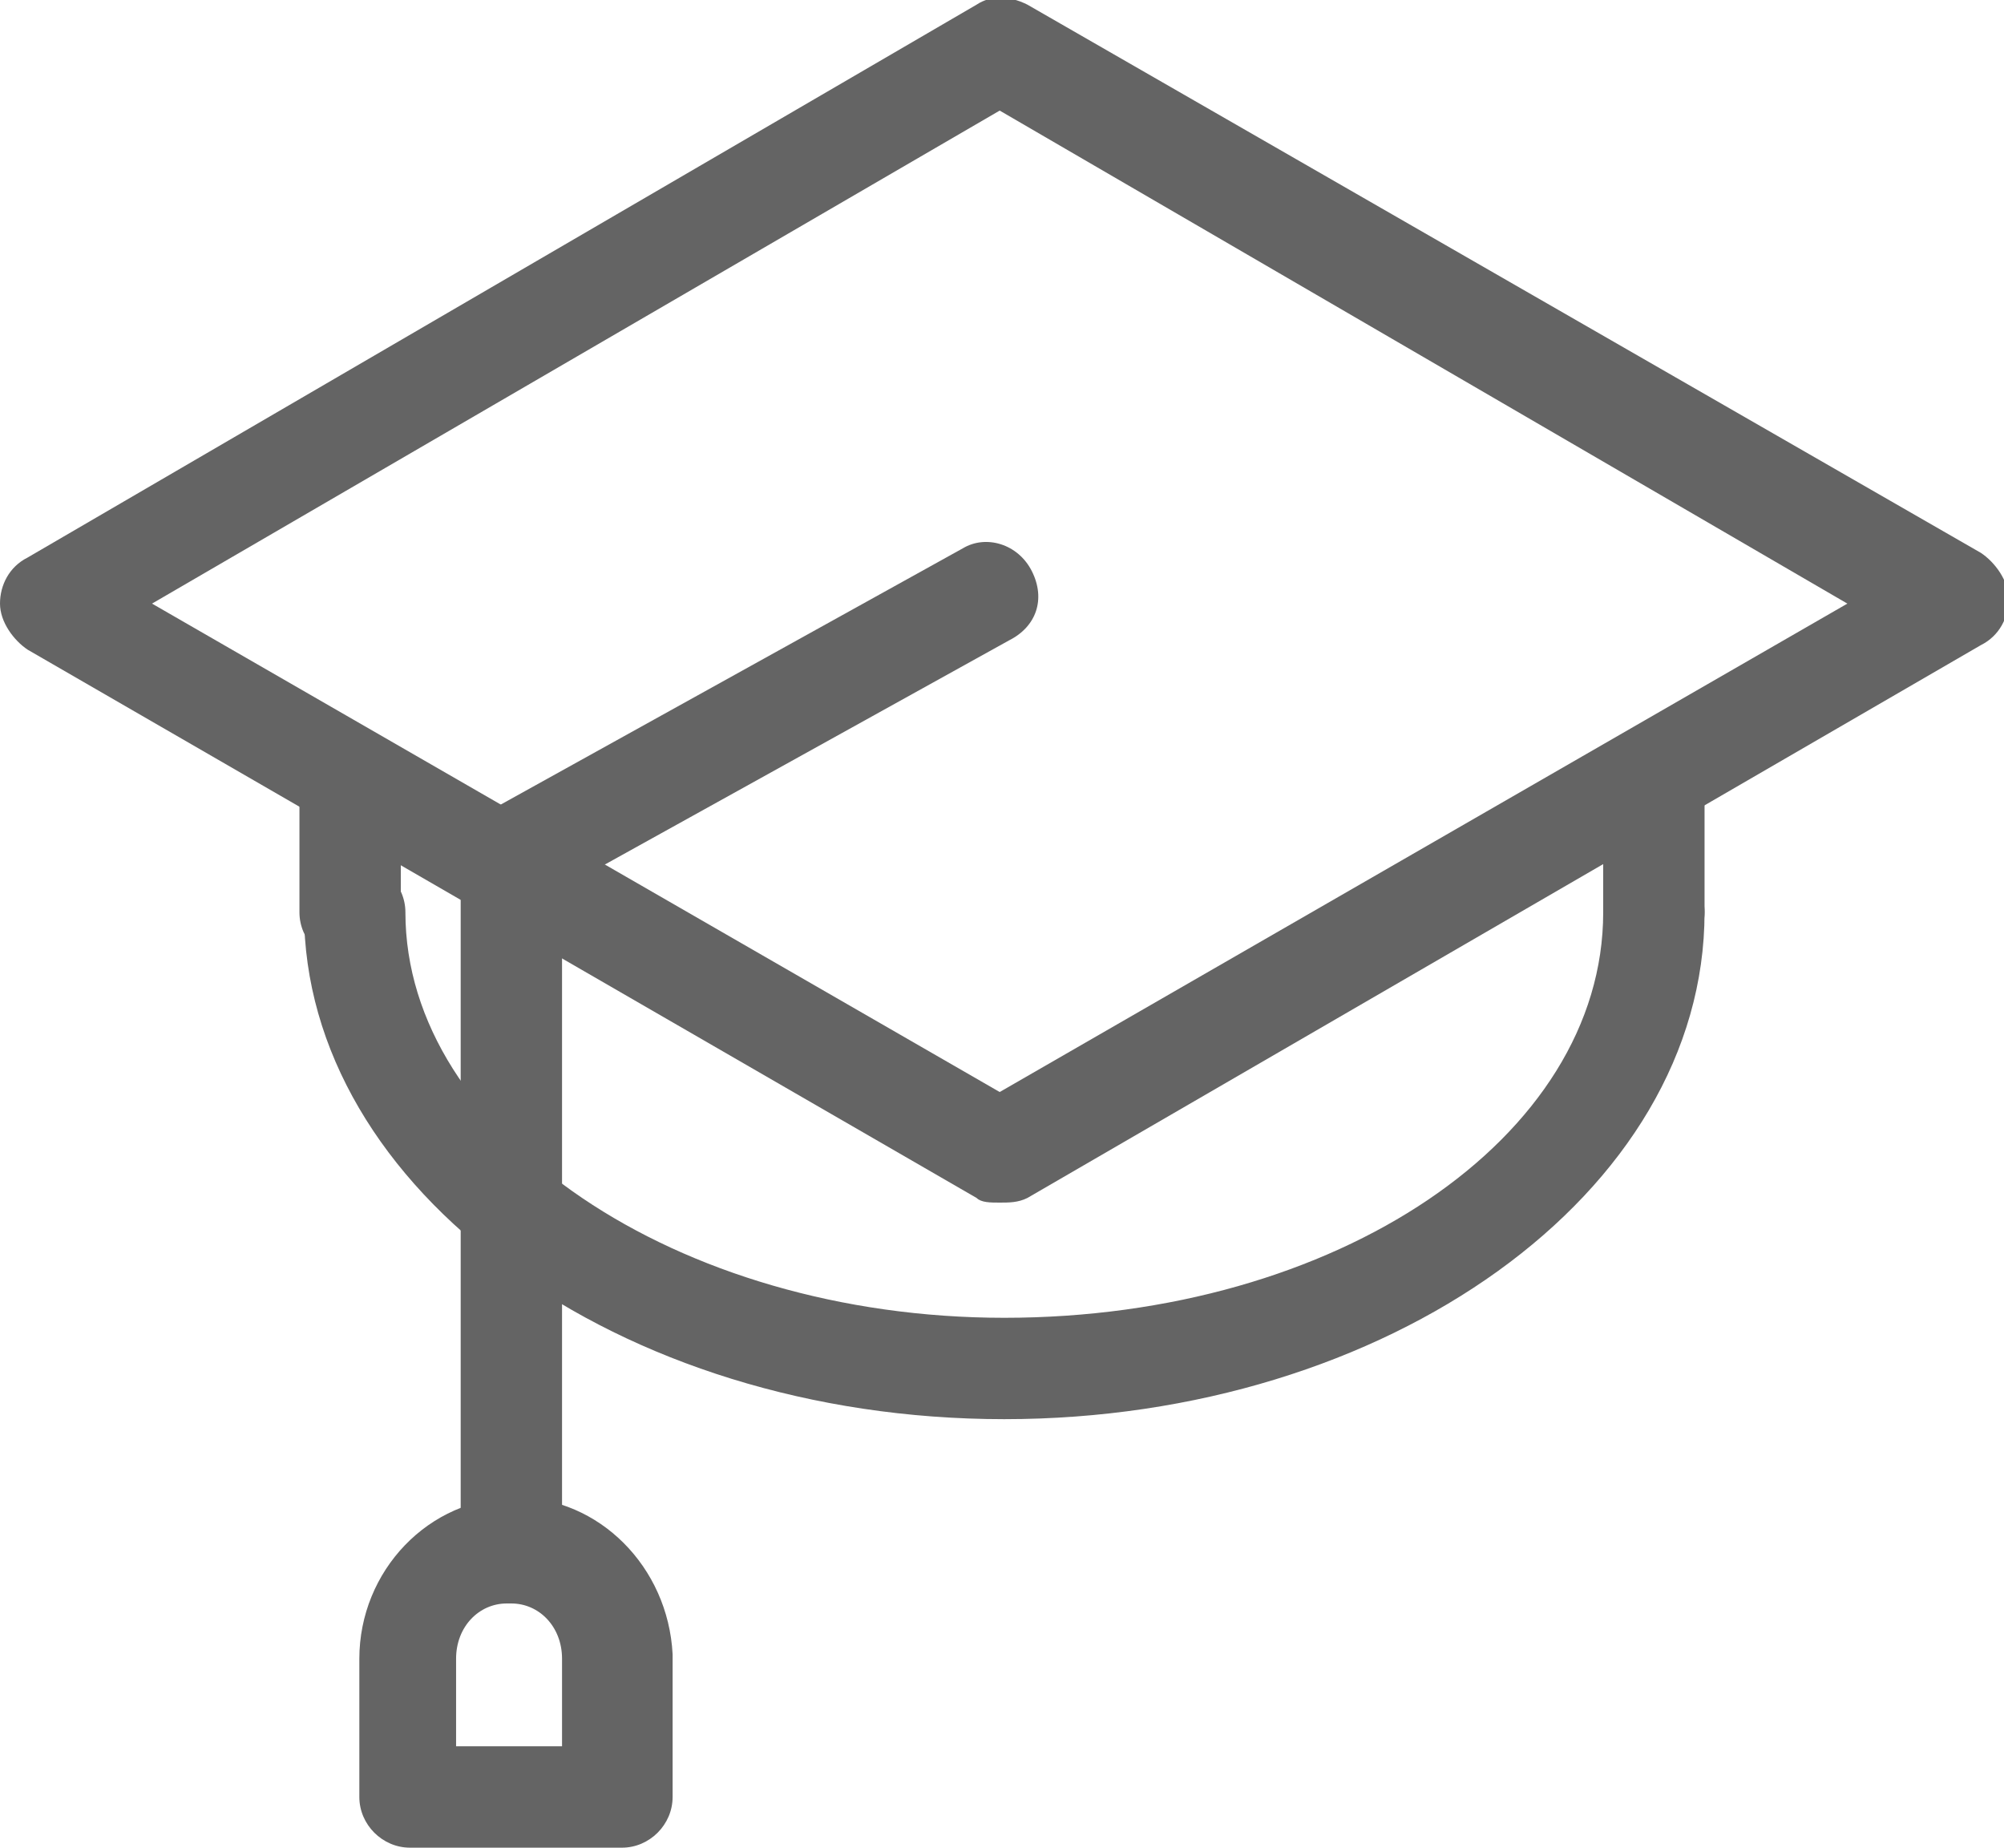
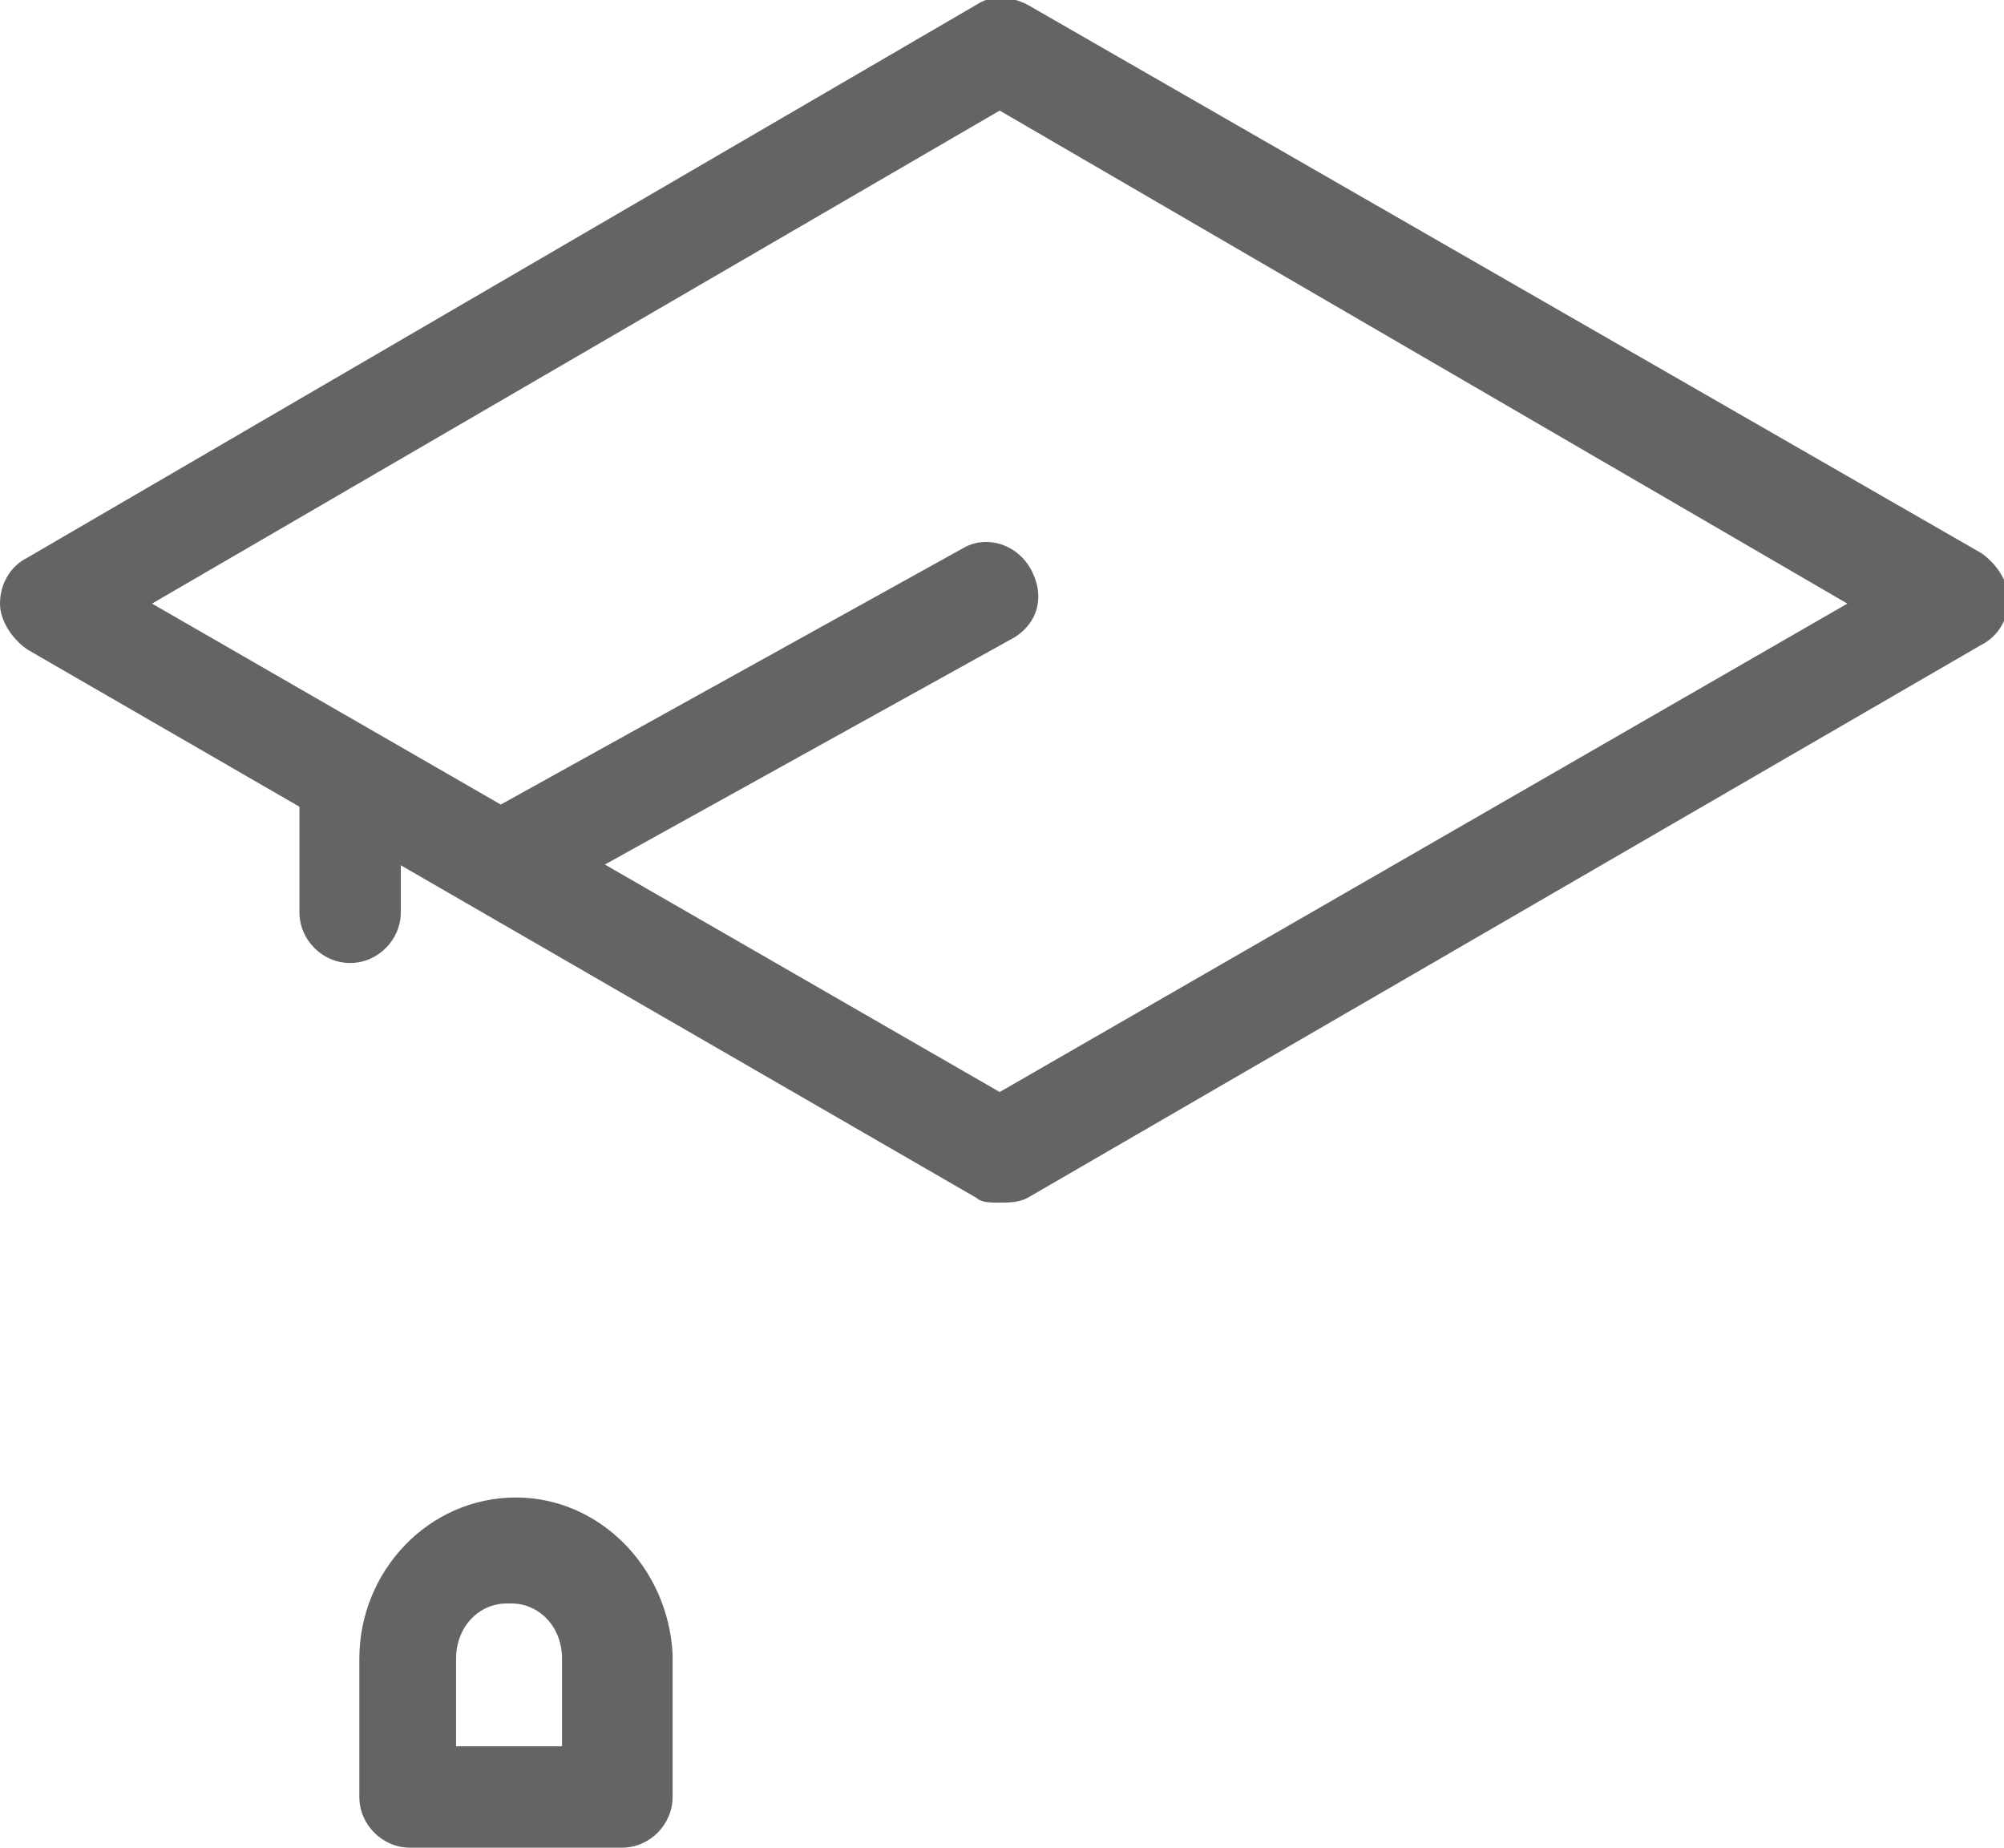
<svg xmlns="http://www.w3.org/2000/svg" version="1.1" id="Calque_1" x="0px" y="0px" viewBox="0 0 43.5 40.1" style="enable-background:new 0 0 43.5 40.1;" xml:space="preserve">
  <style type="text/css">
	.st0{fill:#646464;}
</style>
  <g>
    <g>
      <g>
        <path class="st0" d="M3.3,13.1l18.4,10.6l18.4-10.6L21.7,2.4L3.3,13.1z M21.7,26.1c-0.2,0-0.4,0-0.5-0.1L0.6,14.1     c-0.3-0.2-0.6-0.6-0.6-1c0-0.4,0.2-0.8,0.6-1L21.2,0.1c0.3-0.2,0.7-0.2,1.1,0l20.7,11.9c0.3,0.2,0.6,0.6,0.6,1     c0,0.4-0.2,0.8-0.6,1L22.3,26C22.1,26.1,21.9,26.1,21.7,26.1" />
        <path class="st0" d="M7.6,20.9c-0.6,0-1.1-0.5-1.1-1.1v-2.3c0-0.6,0.5-1.1,1.1-1.1c0.6,0,1.1,0.5,1.1,1.1v2.3     C8.7,20.4,8.2,20.9,7.6,20.9" />
-         <path class="st0" d="M35.9,20.9c-0.6,0-1.1-0.5-1.1-1.1v-2.3c0-0.6,0.5-1.1,1.1-1.1c0.6,0,1.1,0.5,1.1,1.1v2.3     C37,20.4,36.5,20.9,35.9,20.9" />
-         <path class="st0" d="M21.8,30.8c-8.4,0-15.2-5-15.2-11c0-0.6,0.5-1.1,1.1-1.1c0.6,0,1.1,0.5,1.1,1.1c0,4.8,5.9,8.8,13,8.8     c7.2,0,13-3.9,13-8.8c0-0.6,0.5-1.1,1.1-1.1c0.6,0,1.1,0.5,1.1,1.1C37,25.9,30.1,30.8,21.8,30.8" />
        <path class="st0" d="M11.3,19.6c-0.4,0-0.8-0.2-1-0.6c-0.3-0.6-0.1-1.2,0.5-1.5l10.1-5.6c0.5-0.3,1.2-0.1,1.5,0.5     c0.3,0.6,0.1,1.2-0.5,1.5l-10.1,5.6C11.6,19.6,11.5,19.6,11.3,19.6" />
-         <path class="st0" d="M11.1,34.6c-0.6,0-1.1-0.5-1.1-1.1V19.1c0-0.6,0.5-1.1,1.1-1.1c0.6,0,1.1,0.5,1.1,1.1v14.3     C12.2,34.1,11.7,34.6,11.1,34.6" />
        <path class="st0" d="M12.3,37.9h-1h-0.4h-1v-1.9c0-0.7,0.5-1.2,1.1-1.2h0.1c0.6,0,1.1,0.5,1.1,1.2V37.9z M11.2,32.5L11.2,32.5     c-1.9,0-3.4,1.6-3.4,3.5V39c0,0.6,0.5,1.1,1.1,1.1h4.6c0.6,0,1.1-0.5,1.1-1.1v-3.1C14.5,34,13,32.5,11.2,32.5" />
      </g>
    </g>
  </g>
</svg>